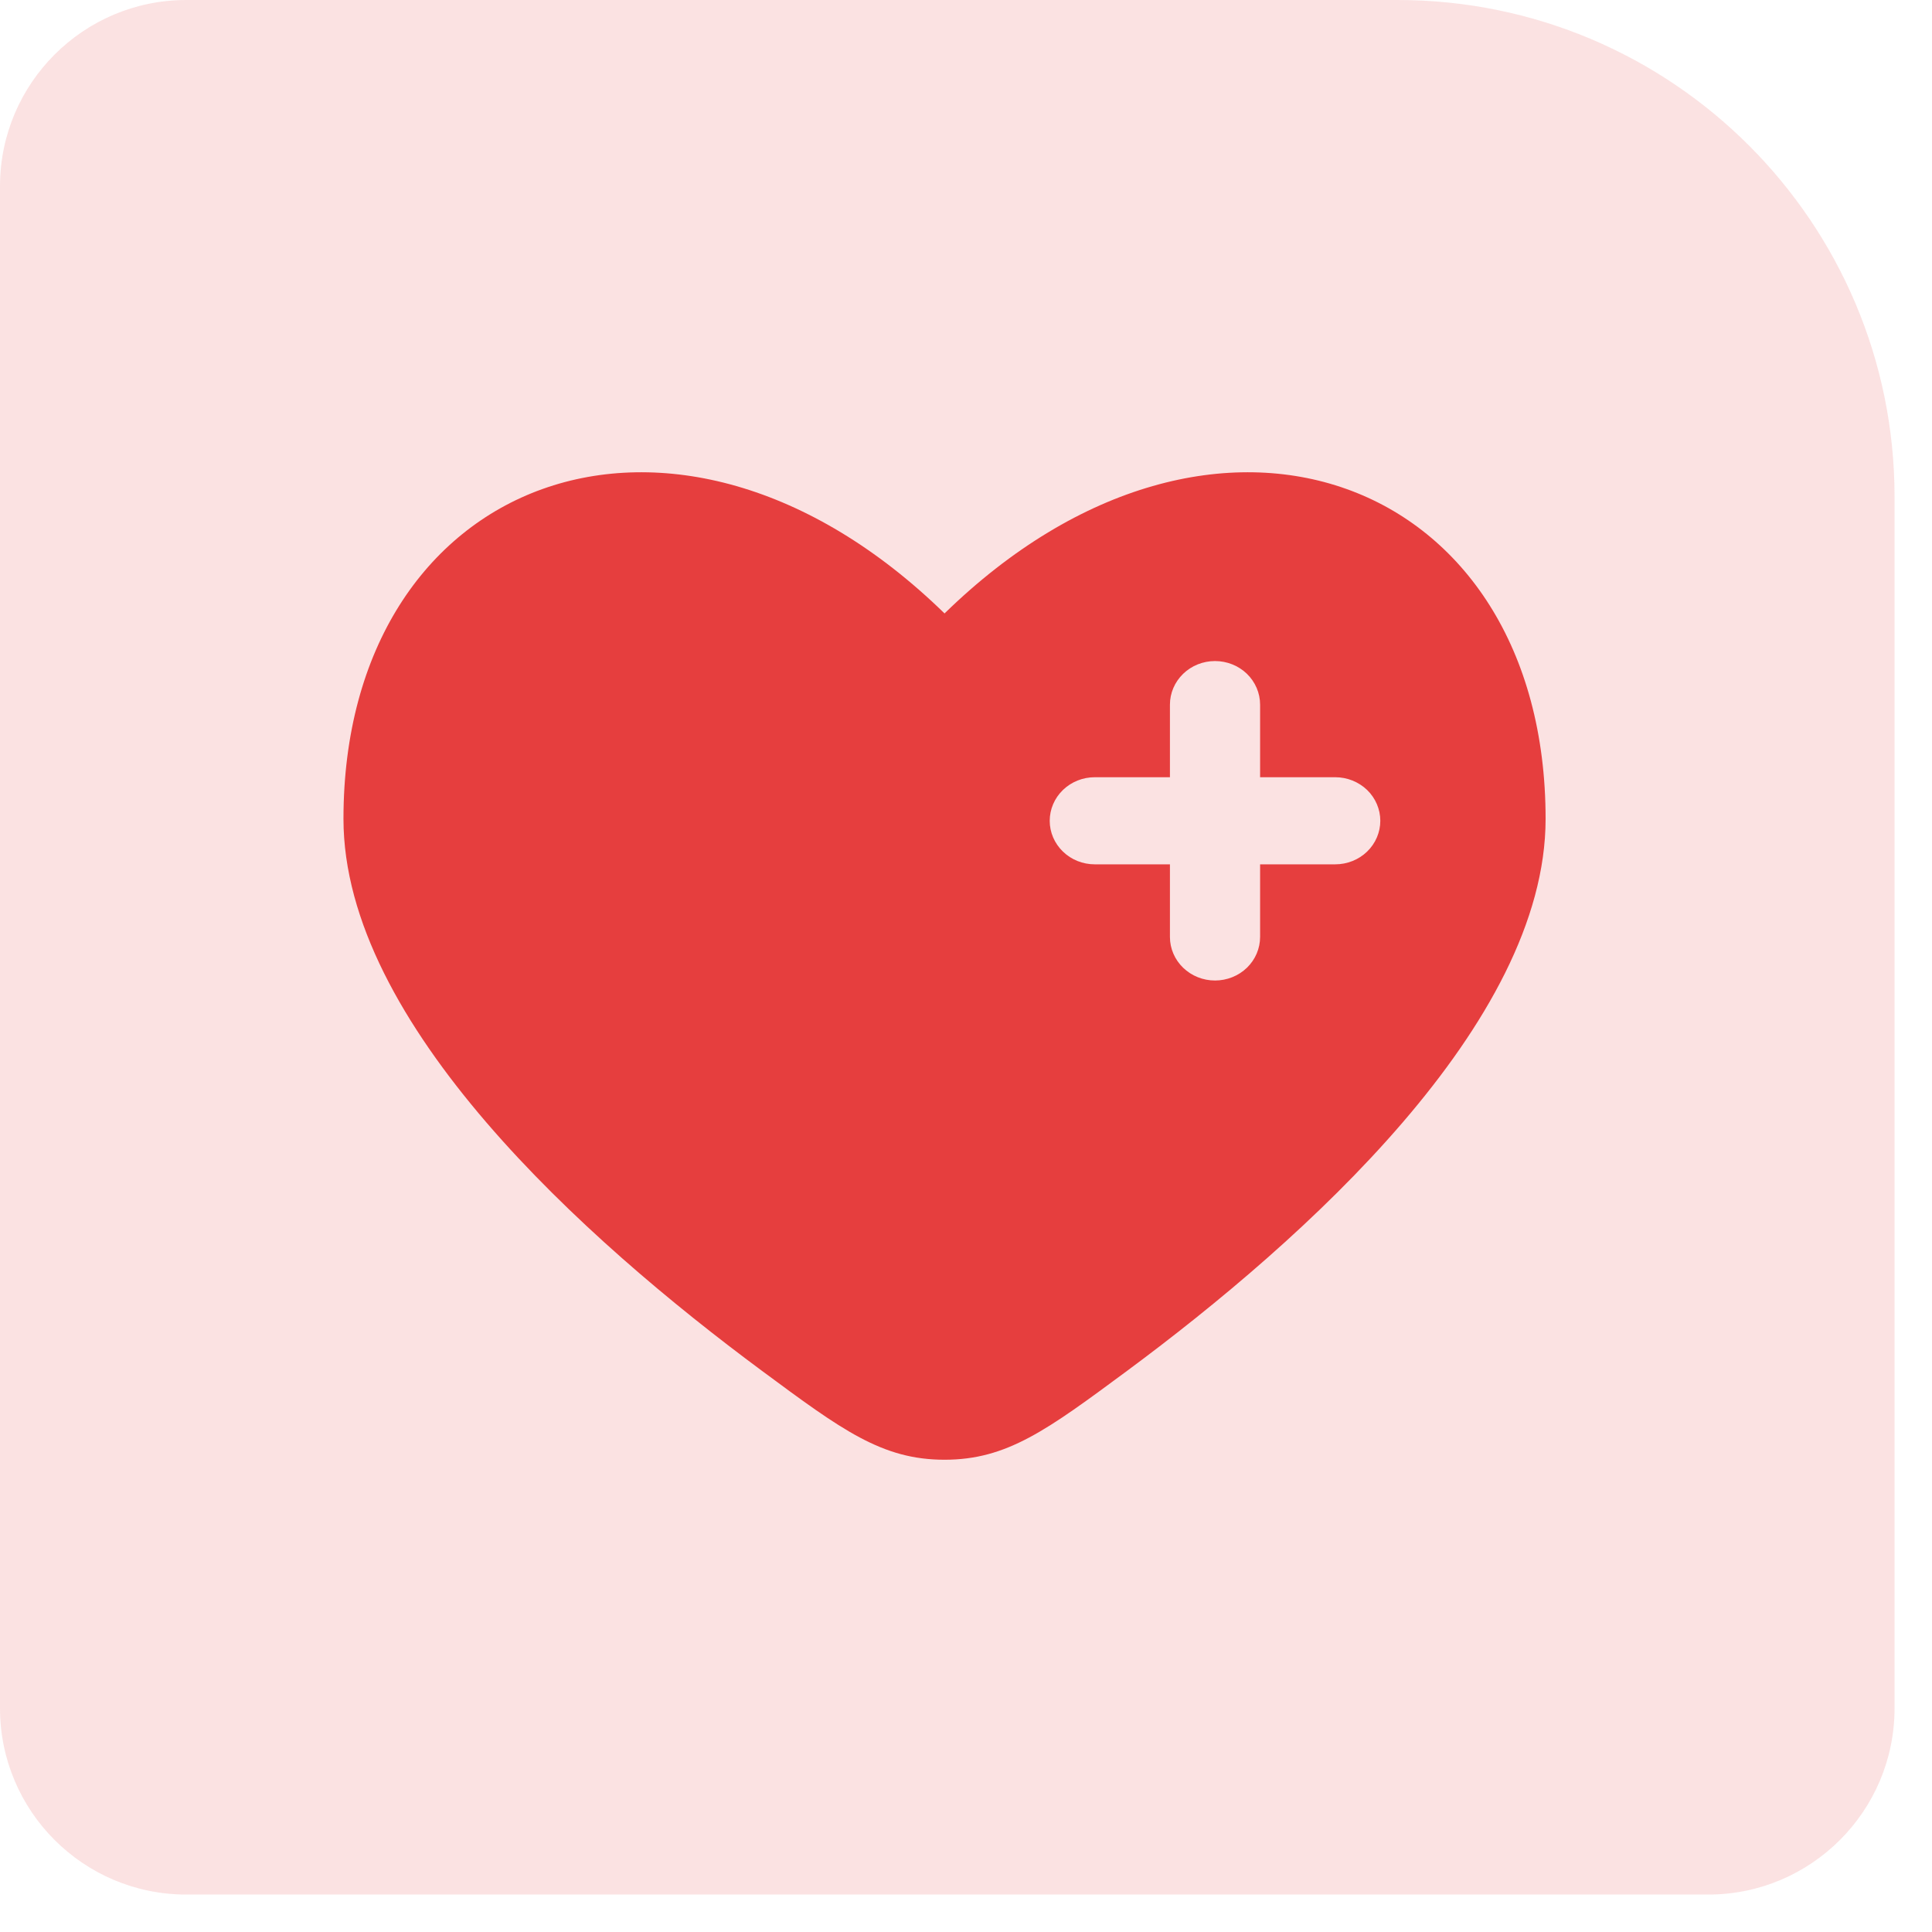
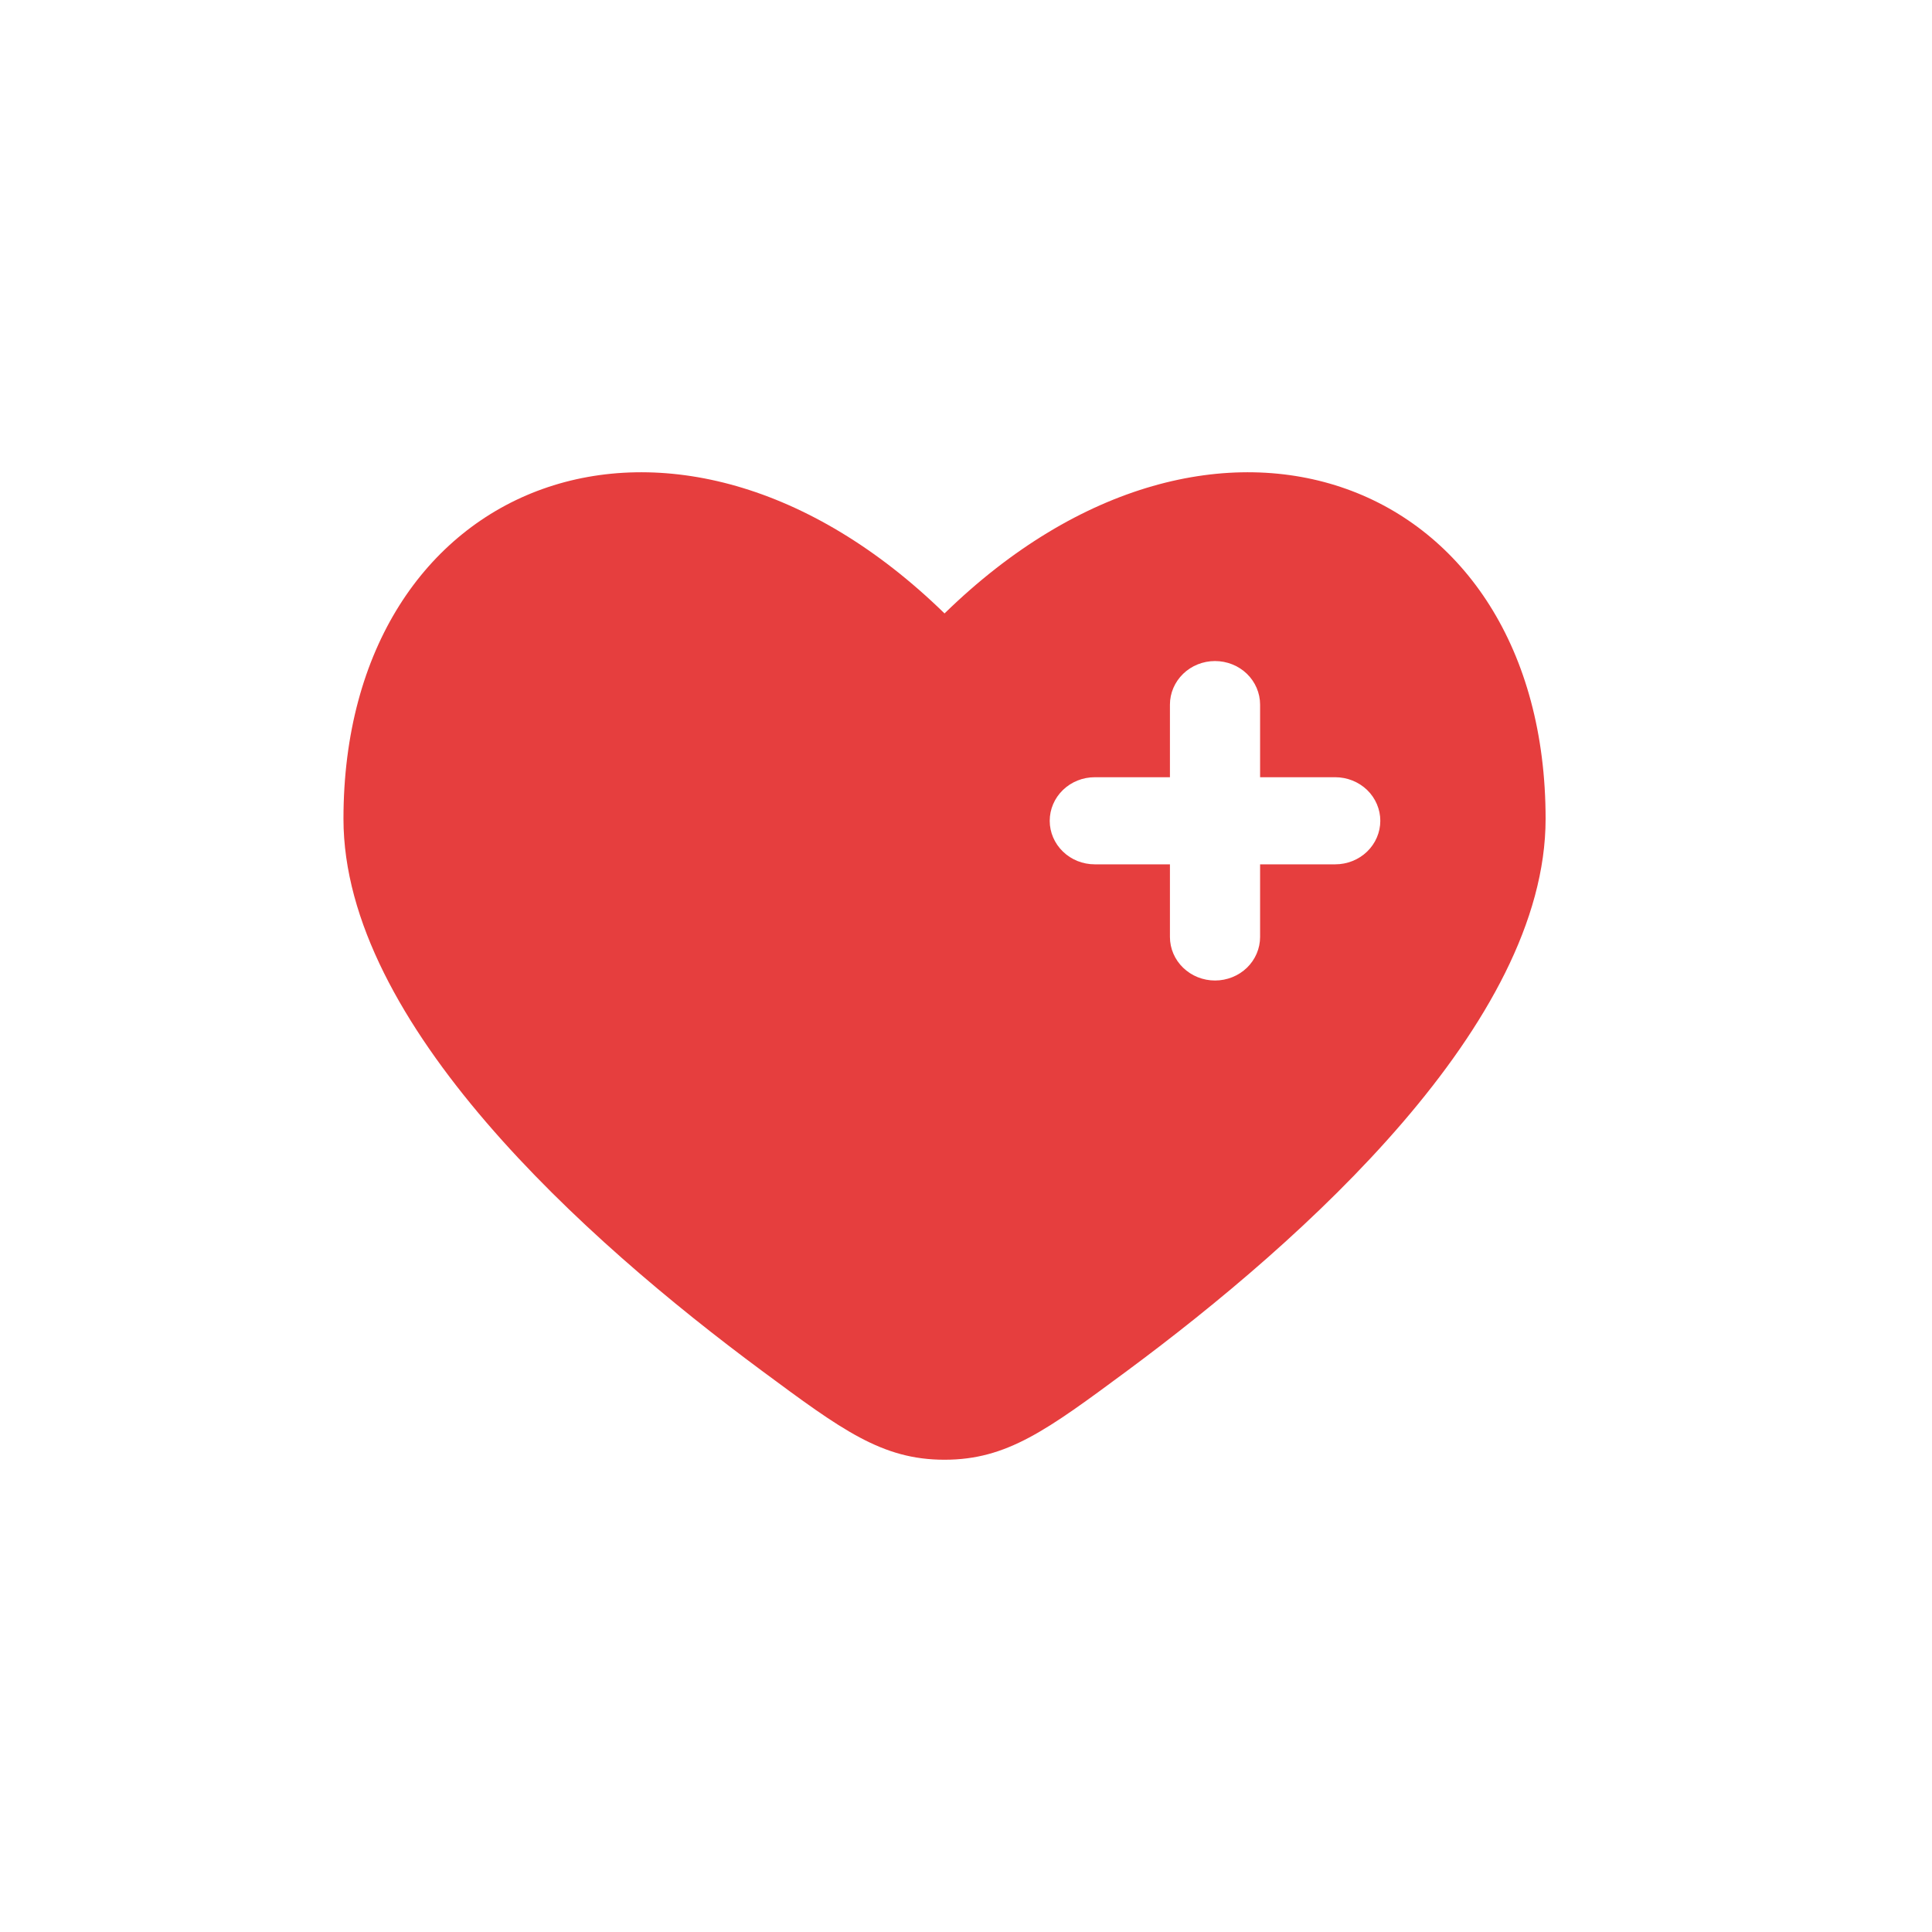
<svg xmlns="http://www.w3.org/2000/svg" width="45" height="45" viewBox="0 0 45 45" fill="none">
  <g data-figma-bg-blur-radius="2.6087">
-     <path d="M0 4.34C0 1.943 1.943 0 4.34 0H32.553C38.946 0 44.128 5.182 44.128 11.575V39.787C44.128 42.184 42.184 44.128 39.787 44.128H4.34C1.943 44.128 0 42.184 0 39.787V4.34Z" fill="#E63E3E" fill-opacity="0.15" />
    <path fill-rule="evenodd" clip-rule="evenodd" d="M17.747 31.929C13.627 28.878 8 23.838 8 19.073C8 11.112 15.7 8.14 22 14.288C28.3 8.14 36 11.112 36 19.073C36 23.838 30.372 28.878 26.253 31.929C24.388 33.309 23.456 34 22 34C20.544 34 19.612 33.31 17.747 31.929ZM28.3 15.397C28.578 15.397 28.846 15.504 29.043 15.694C29.239 15.885 29.35 16.143 29.35 16.412V18.103H31.1C31.378 18.103 31.645 18.21 31.843 18.4C32.039 18.59 32.15 18.849 32.15 19.118C32.15 19.387 32.039 19.645 31.843 19.835C31.645 20.026 31.378 20.132 31.1 20.132H29.35V21.824C29.35 22.093 29.239 22.351 29.043 22.541C28.846 22.731 28.578 22.838 28.3 22.838C28.021 22.838 27.755 22.731 27.558 22.541C27.361 22.351 27.25 22.093 27.25 21.824V20.132H25.5C25.221 20.132 24.954 20.026 24.758 19.835C24.561 19.645 24.45 19.387 24.45 19.118C24.45 18.849 24.561 18.59 24.758 18.4C24.954 18.21 25.221 18.103 25.5 18.103H27.25V16.412C27.25 16.143 27.361 15.885 27.558 15.694C27.755 15.504 28.021 15.397 28.3 15.397Z" fill="#E63E3E" />
  </g>
  <defs>
    <clipPath id="bgblur_0_204_2_clip_path" transform="translate(2.609 2.609)">
      <path d="M0 4.34C0 1.943 1.943 0 4.34 0H32.553C38.946 0 44.128 5.182 44.128 11.575V39.787C44.128 42.184 42.184 44.128 39.787 44.128H4.34C1.943 44.128 0 42.184 0 39.787V4.34Z" />
    </clipPath>
  </defs>
</svg>